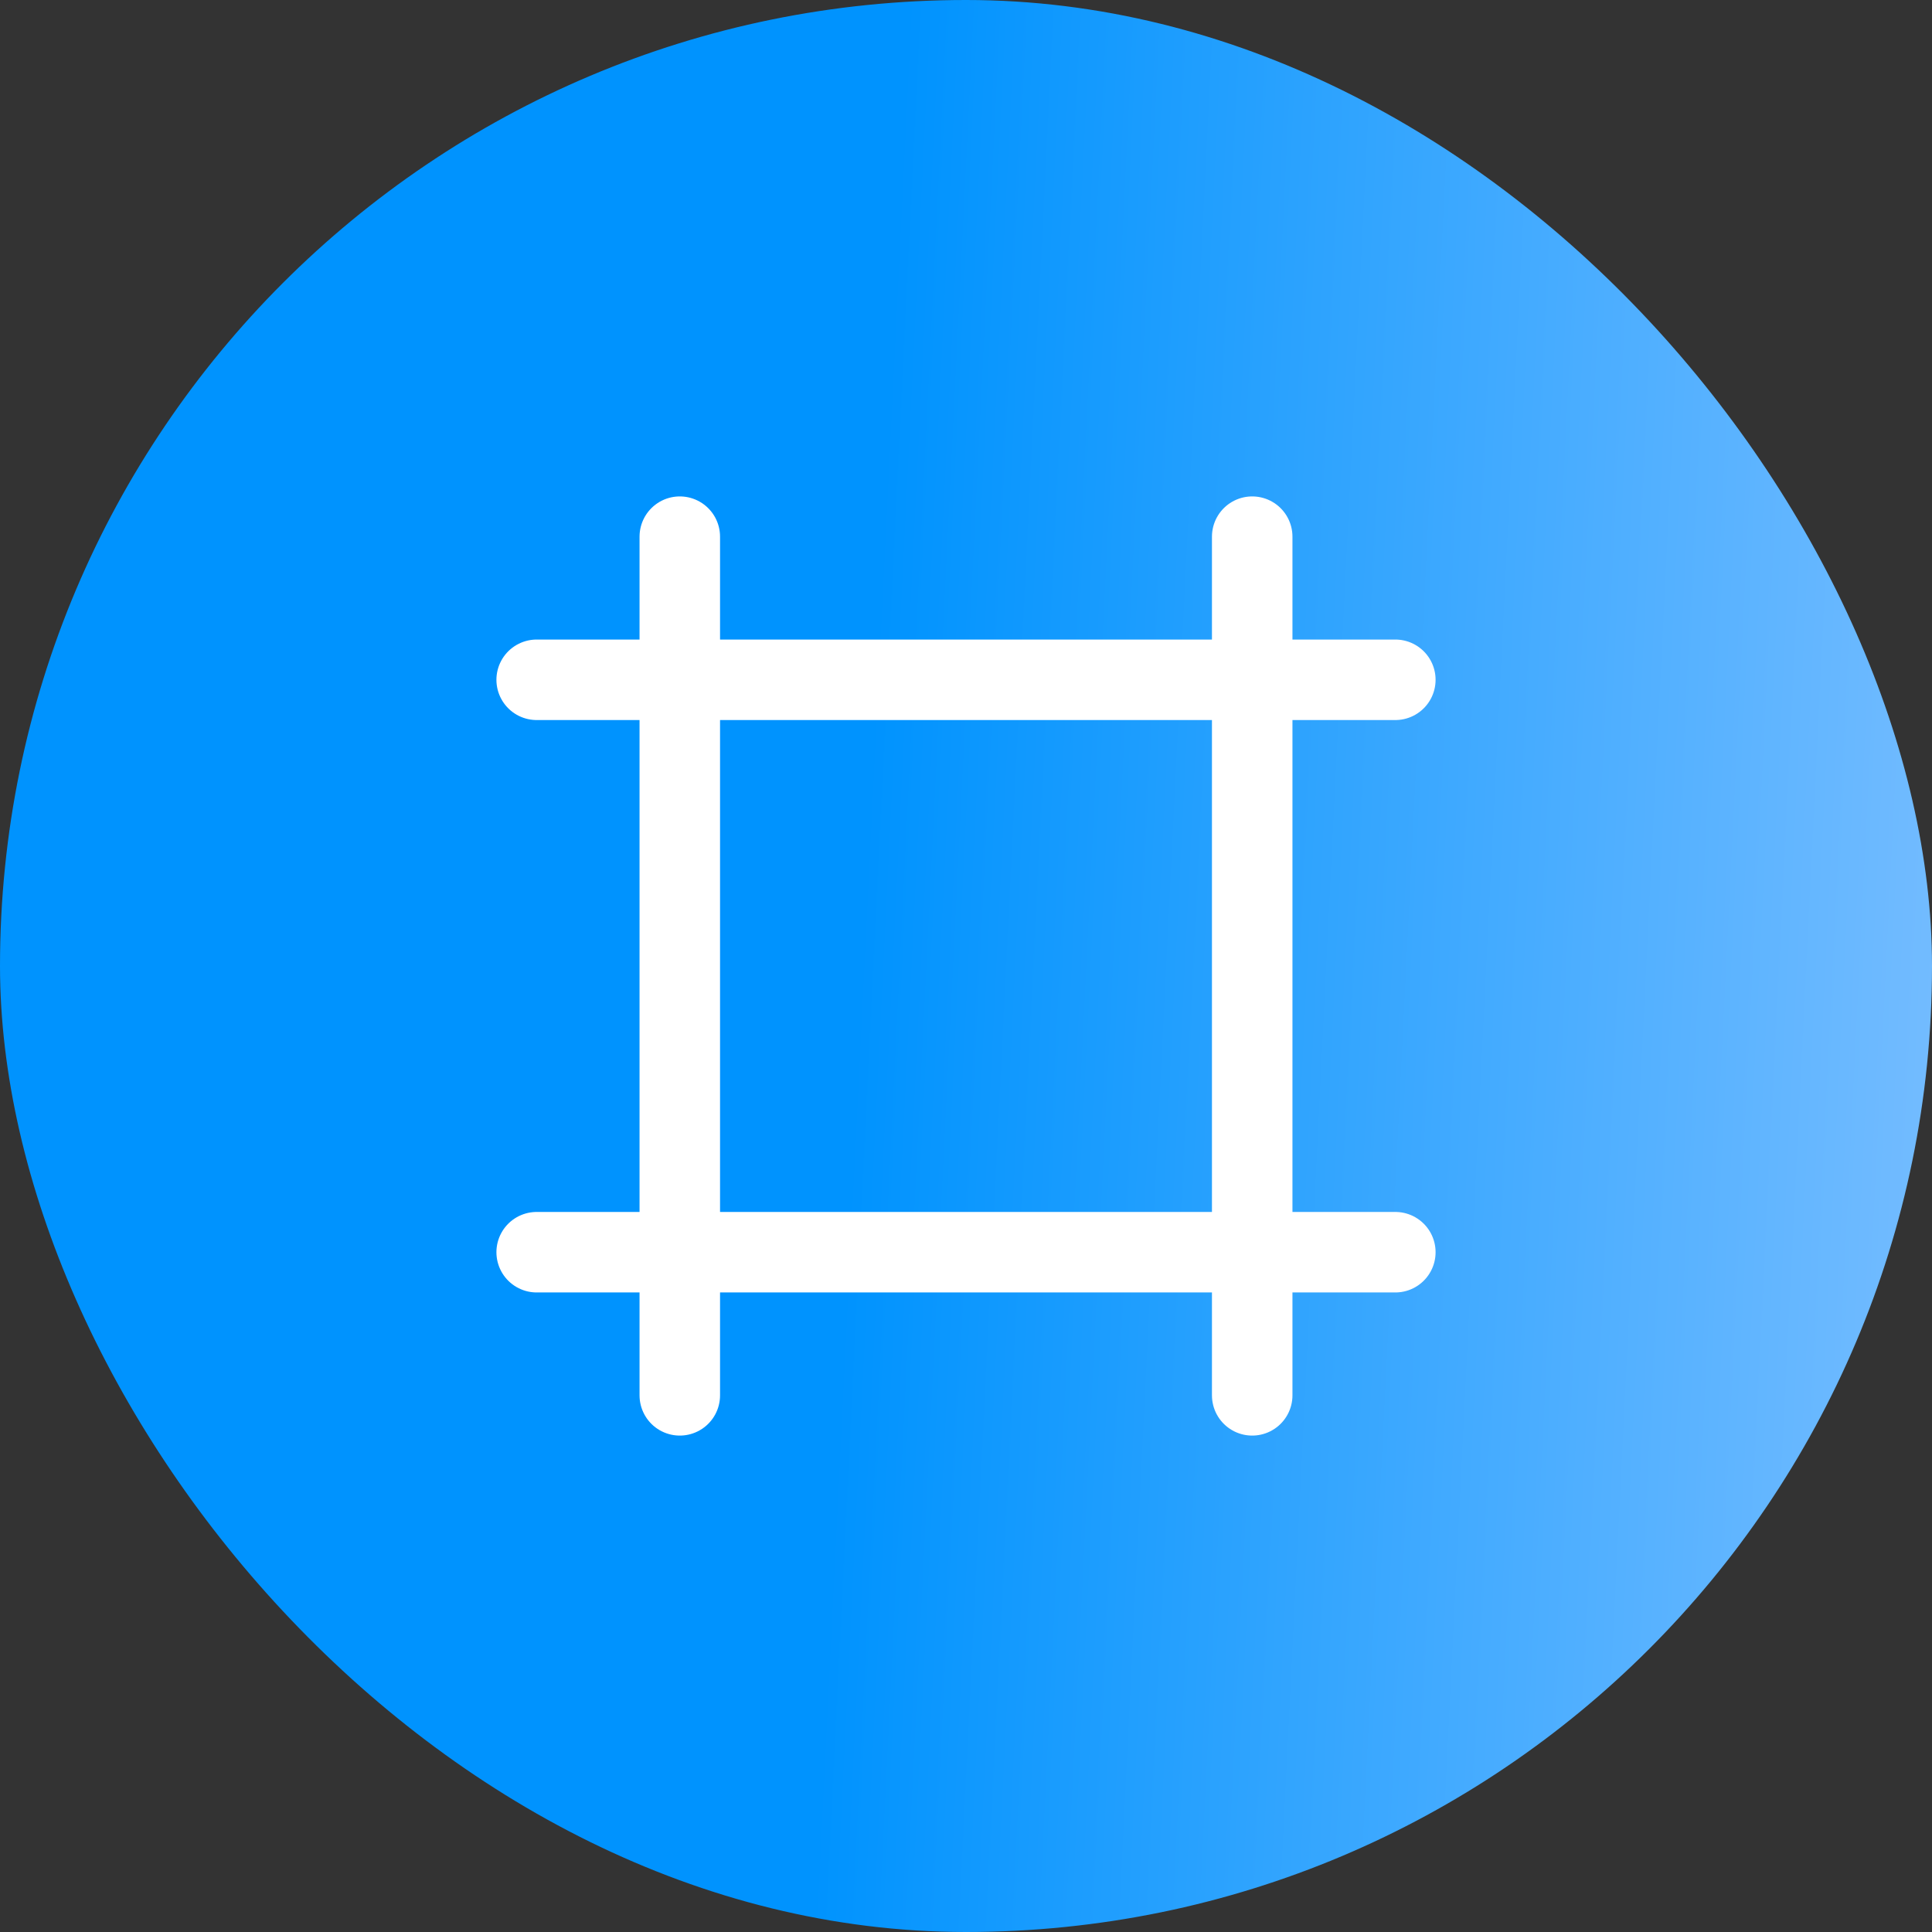
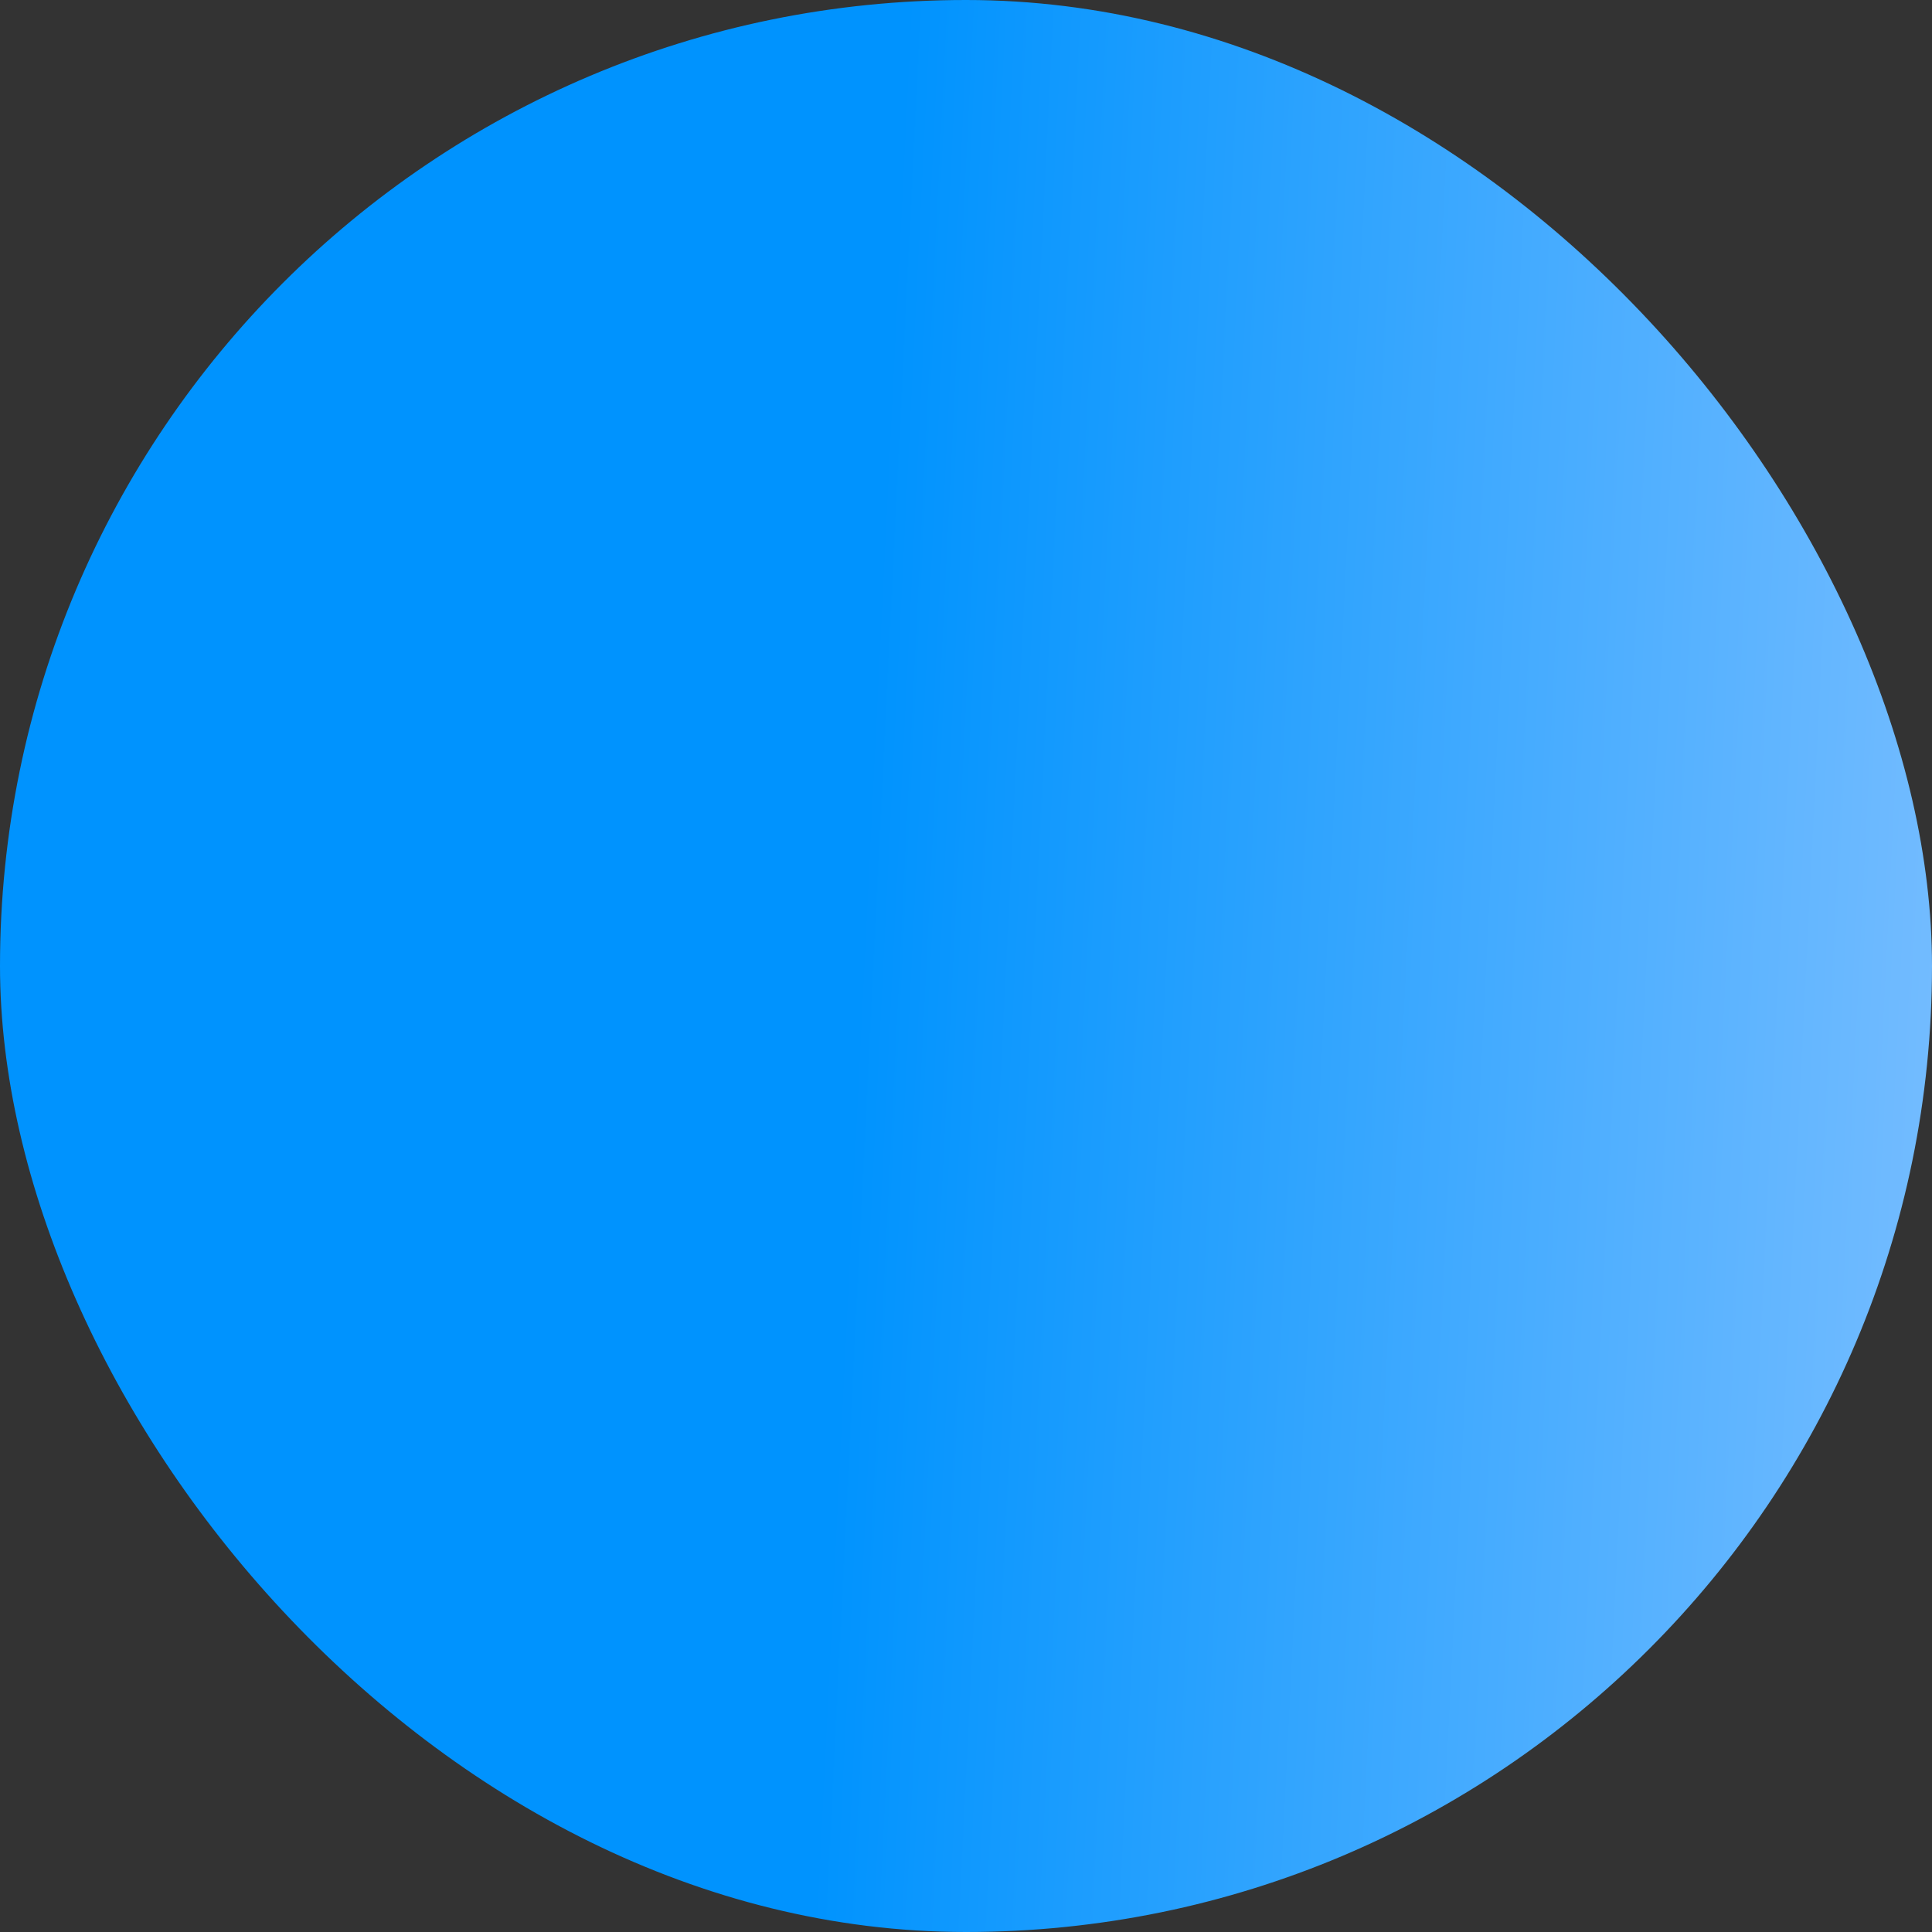
<svg xmlns="http://www.w3.org/2000/svg" width="36" height="36" viewBox="0 0 36 36" fill="none">
  <rect x="0" y="0" width="36" height="36" fill="#333333" stroke="none" />
  <rect width="36" height="36" rx="18" fill="url(#paint0_linear_901_27)" />
-   <path d="M10 12.667H26" stroke="white" stroke-width="1.5" stroke-linecap="round" stroke-linejoin="round" />
-   <path d="M23.333 10L23.333 26" stroke="white" stroke-width="1.5" stroke-linecap="round" stroke-linejoin="round" />
-   <path d="M10 23.333H26" stroke="white" stroke-width="1.5" stroke-linecap="round" stroke-linejoin="round" />
-   <path d="M12.667 10L12.667 26" stroke="white" stroke-width="1.5" stroke-linecap="round" stroke-linejoin="round" />
  <defs>
    <linearGradient id="paint0_linear_901_27" x1="16.778" y1="2.667" x2="37.099" y2="3.672" gradientUnits="userSpaceOnUse">
      <stop stop-color="#0093FE" />
      <stop offset="1" stop-color="#74BCFF" />
    </linearGradient>
  </defs>
</svg>